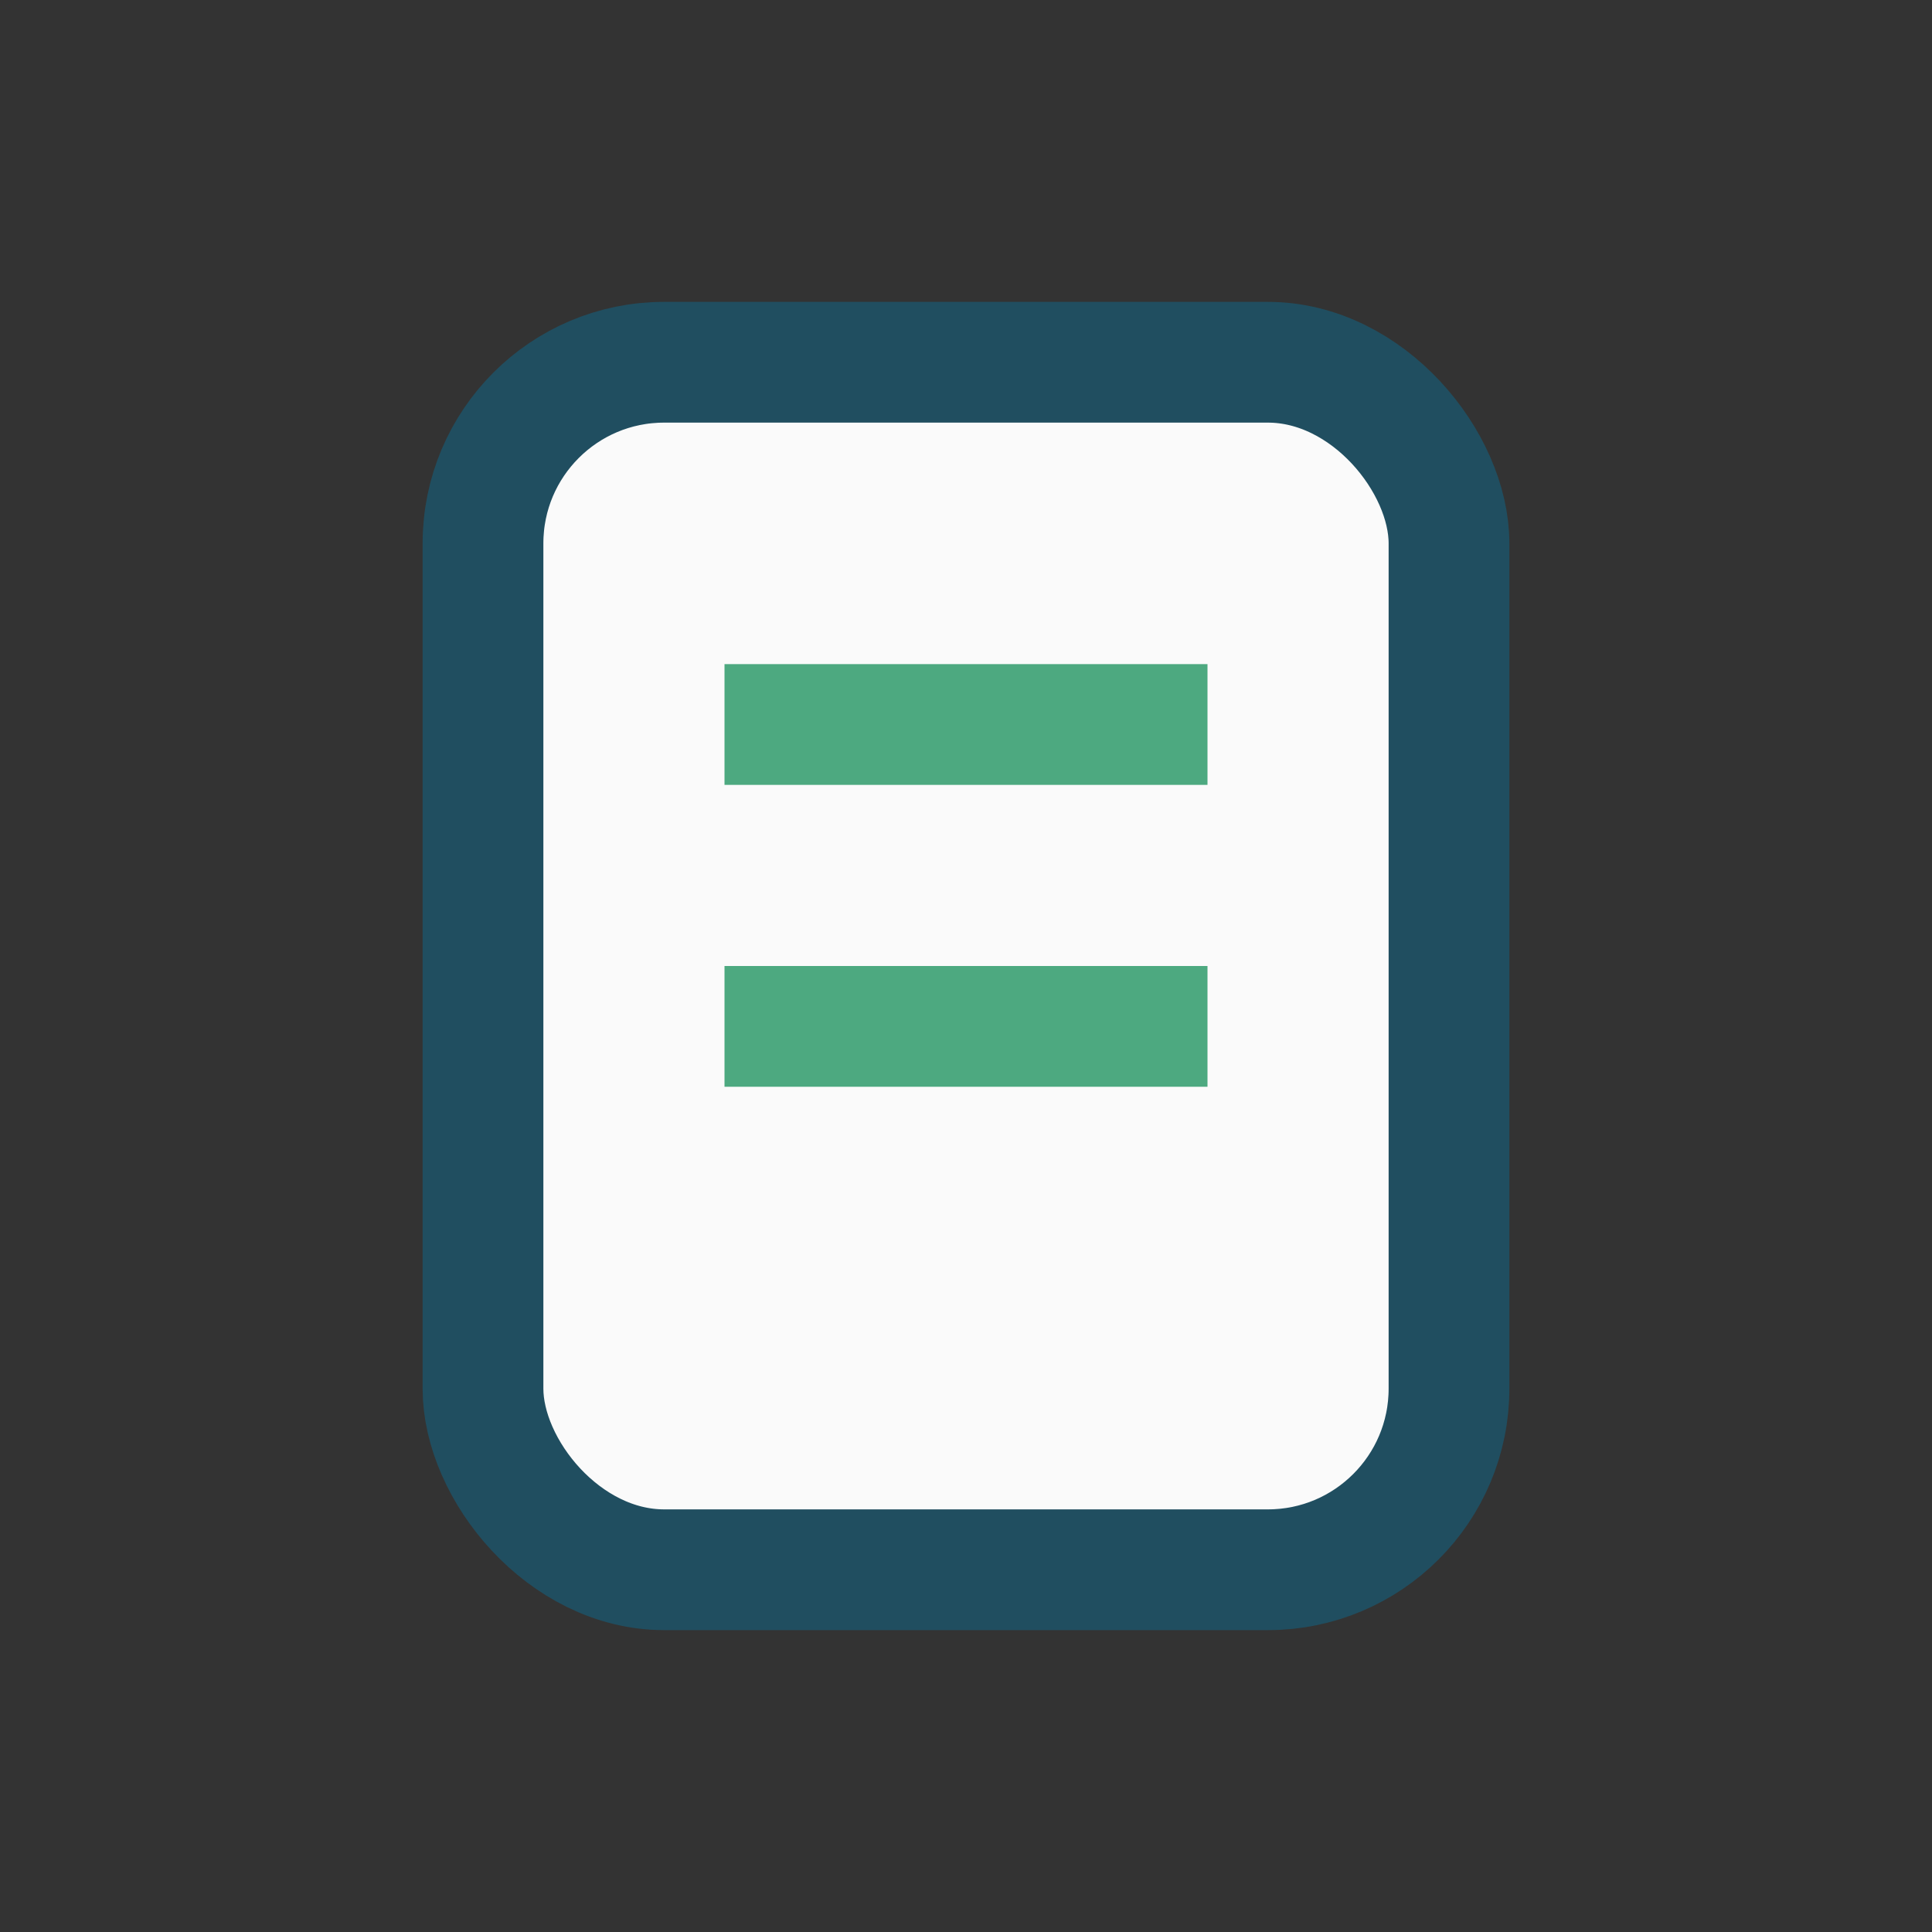
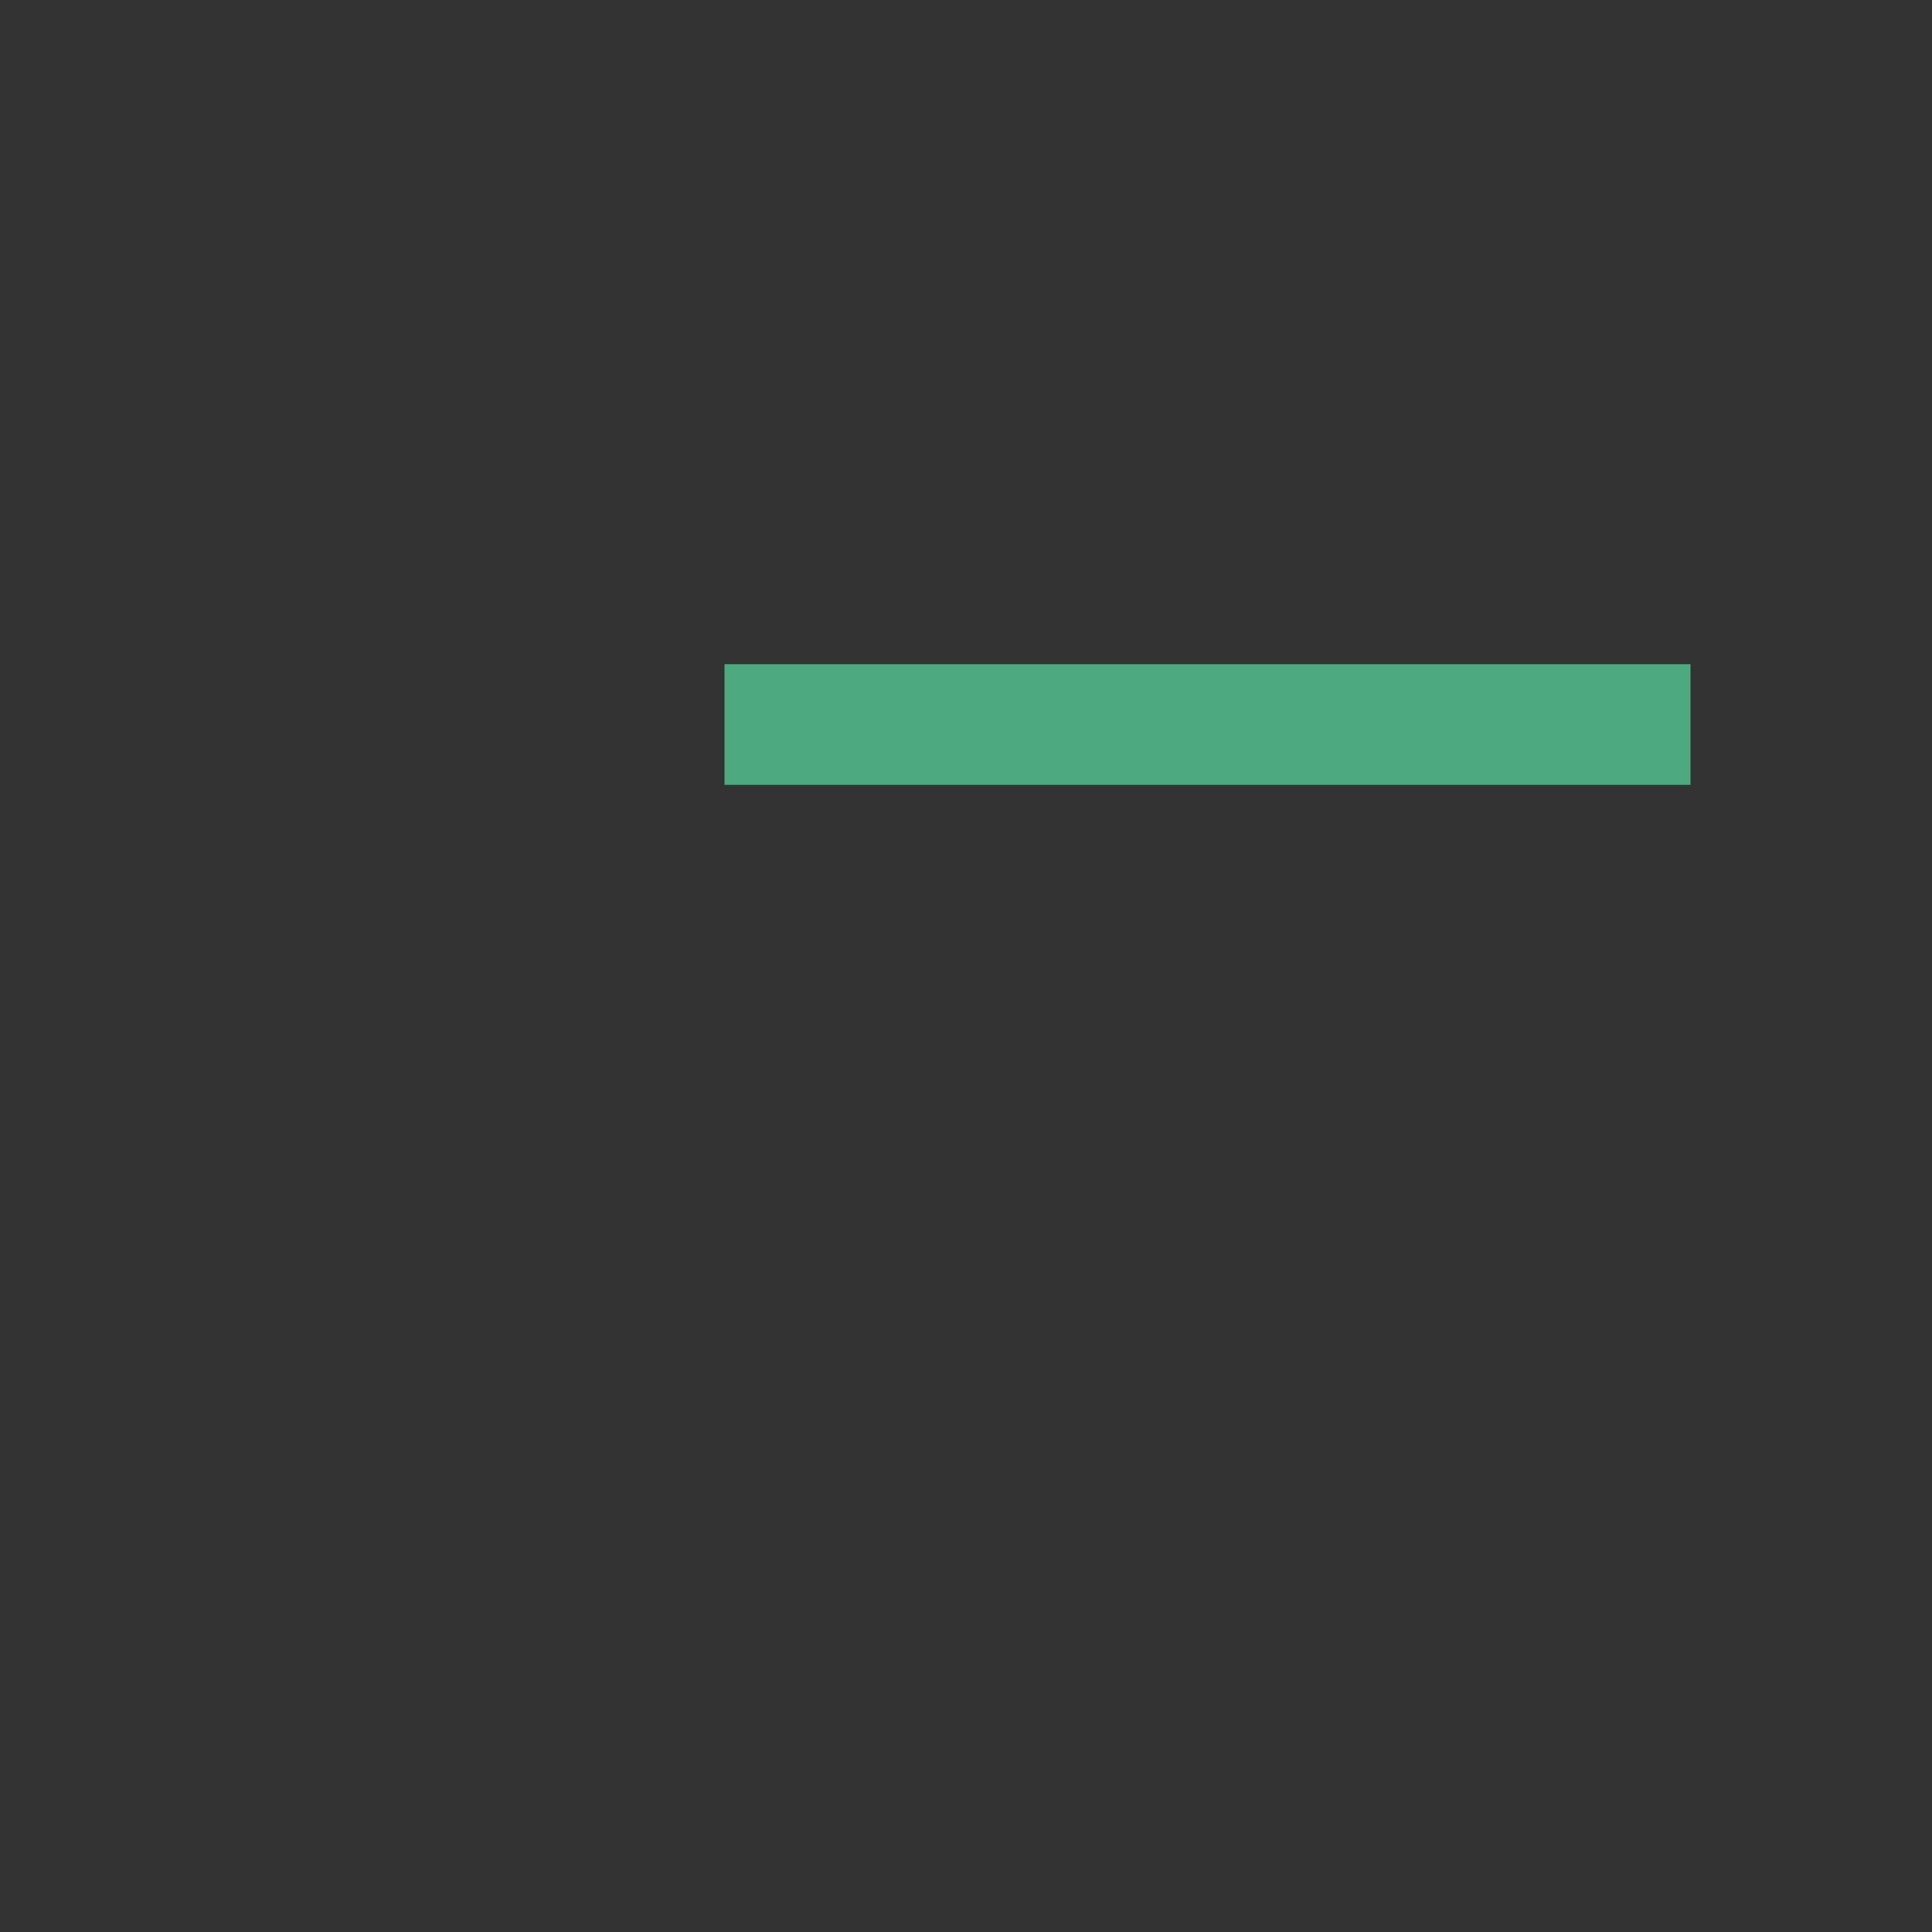
<svg xmlns="http://www.w3.org/2000/svg" width="32" height="32" viewBox="0 0 32 32">
  <rect x="0" y="0" width="32" height="32" fill="#333333" stroke="none" />
-   <rect x="8" y="6" width="16" height="20" rx="3" fill="#FAFAFA" stroke="#204E60" stroke-width="2" />
-   <path d="M12 12h8M12 17h8" stroke="#4DA980" stroke-width="2" />
+   <path d="M12 12h8h8" stroke="#4DA980" stroke-width="2" />
</svg>